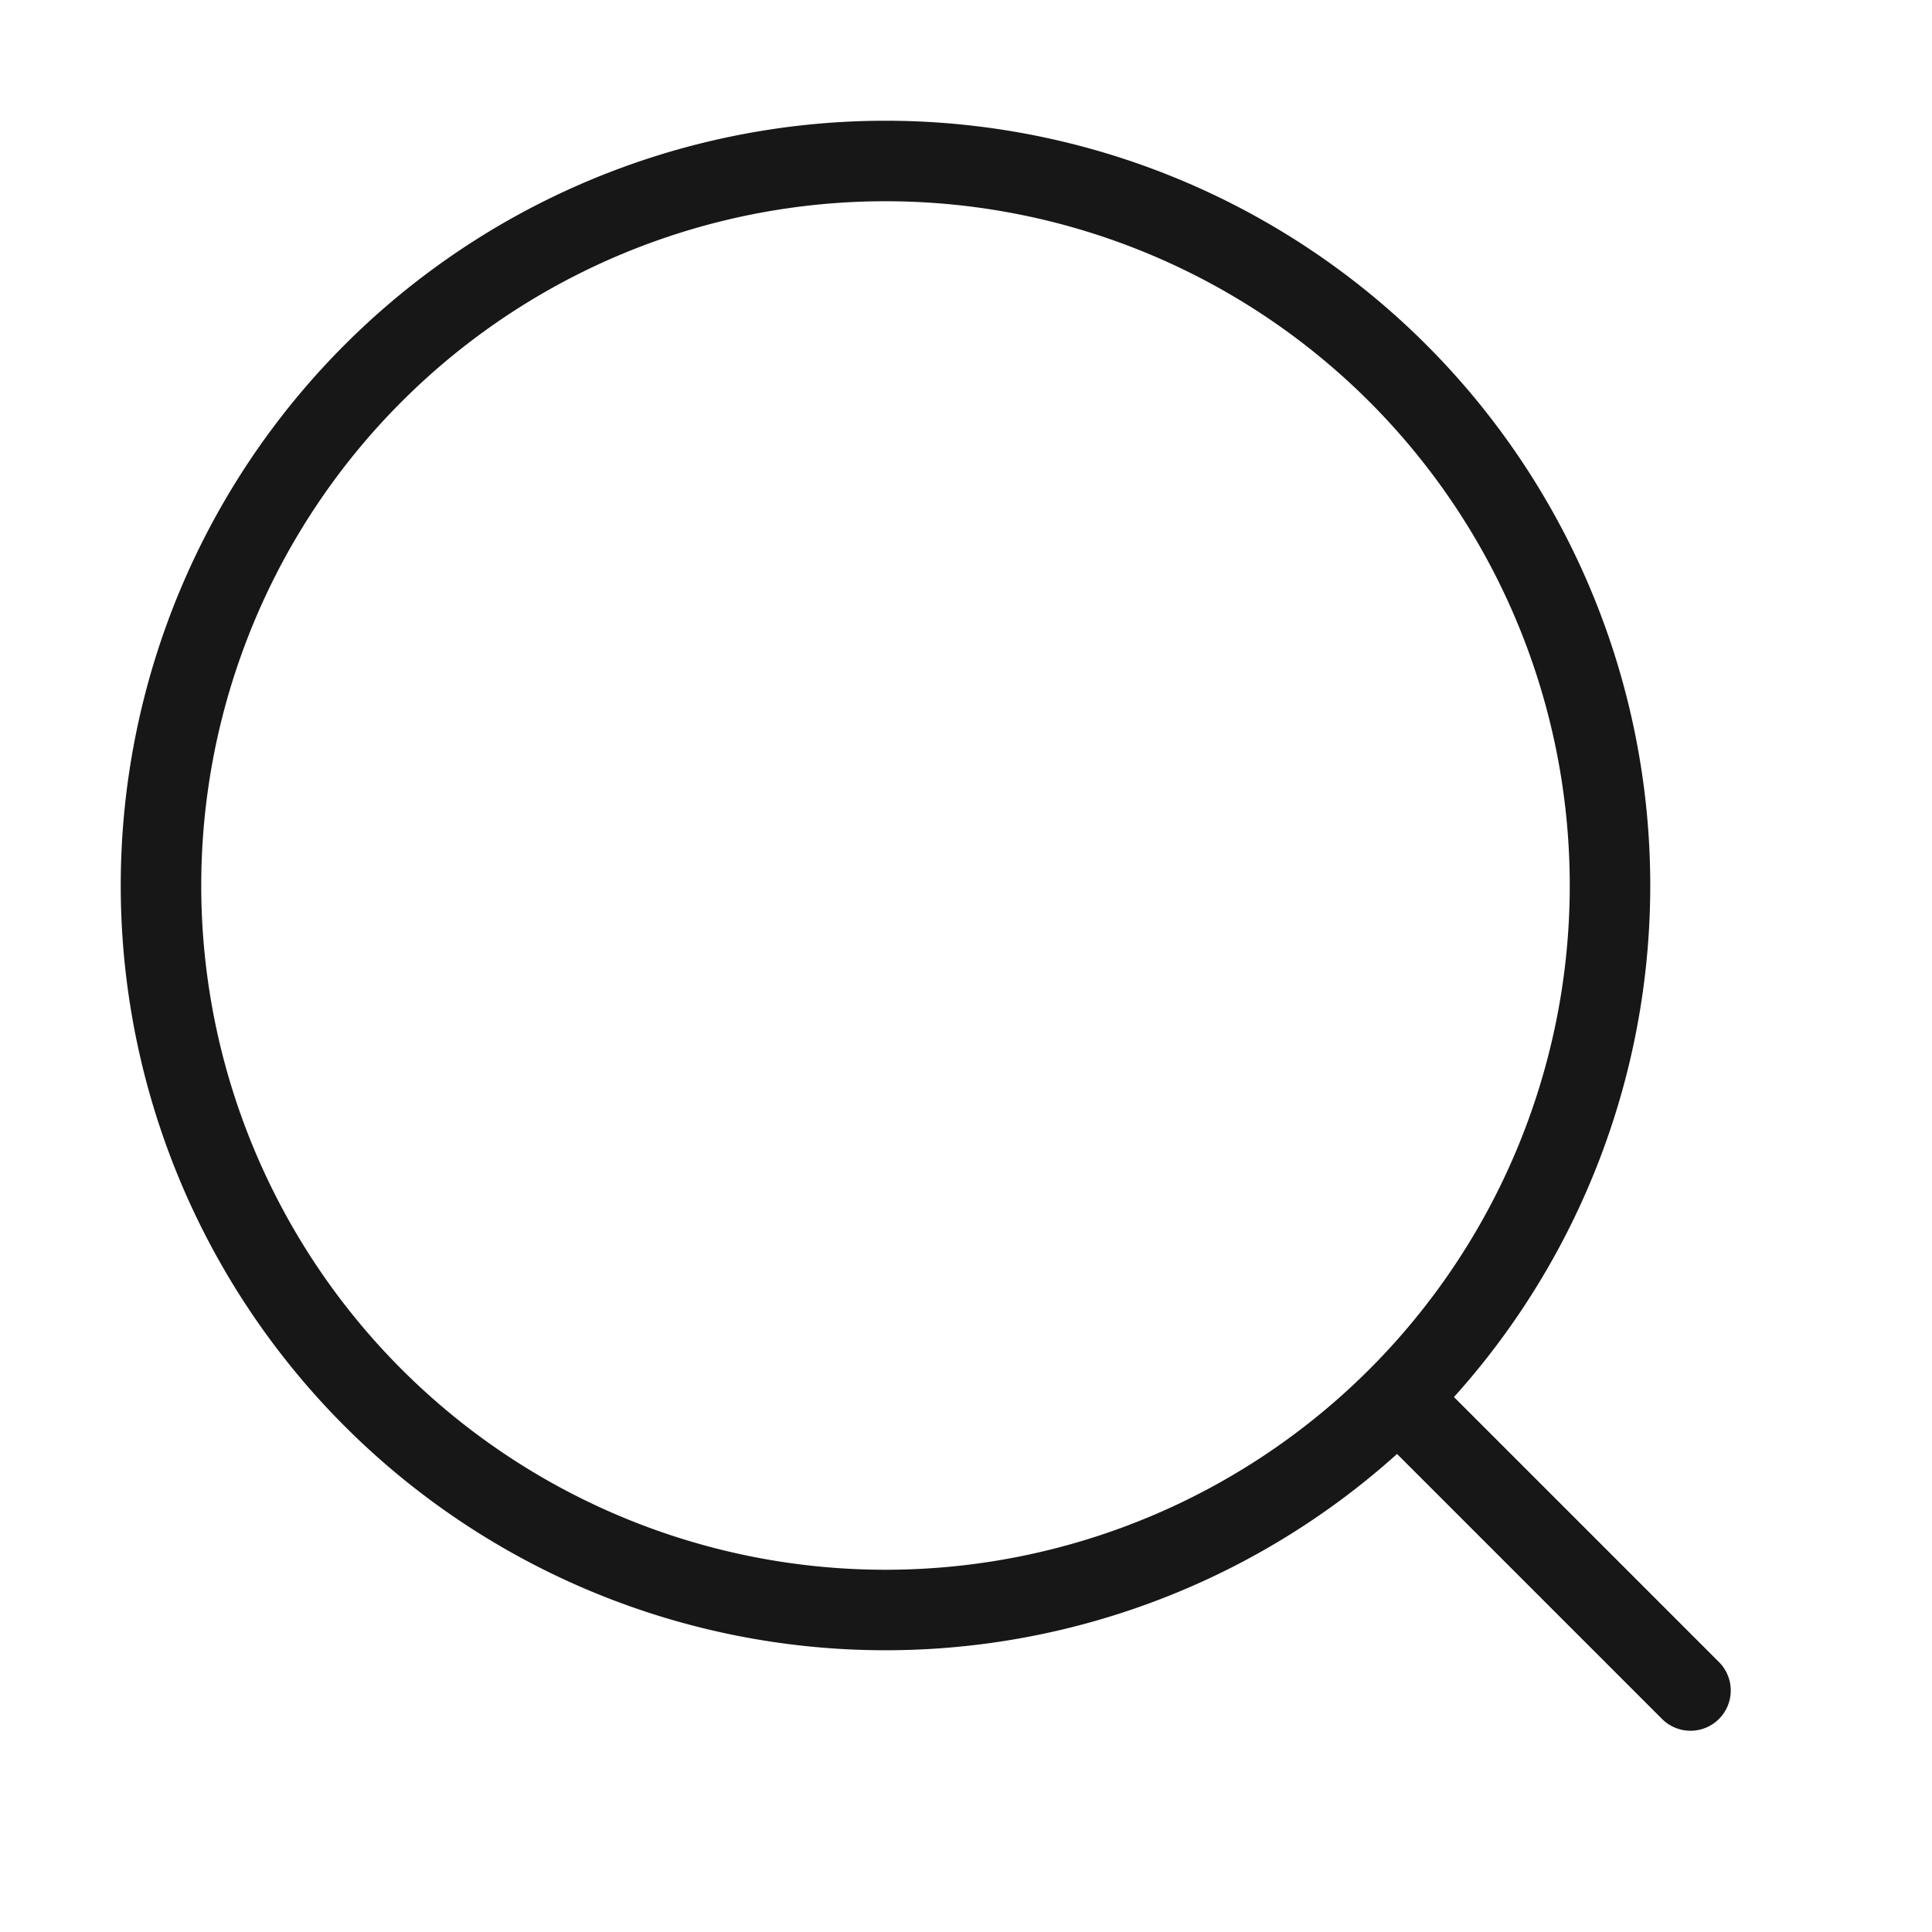
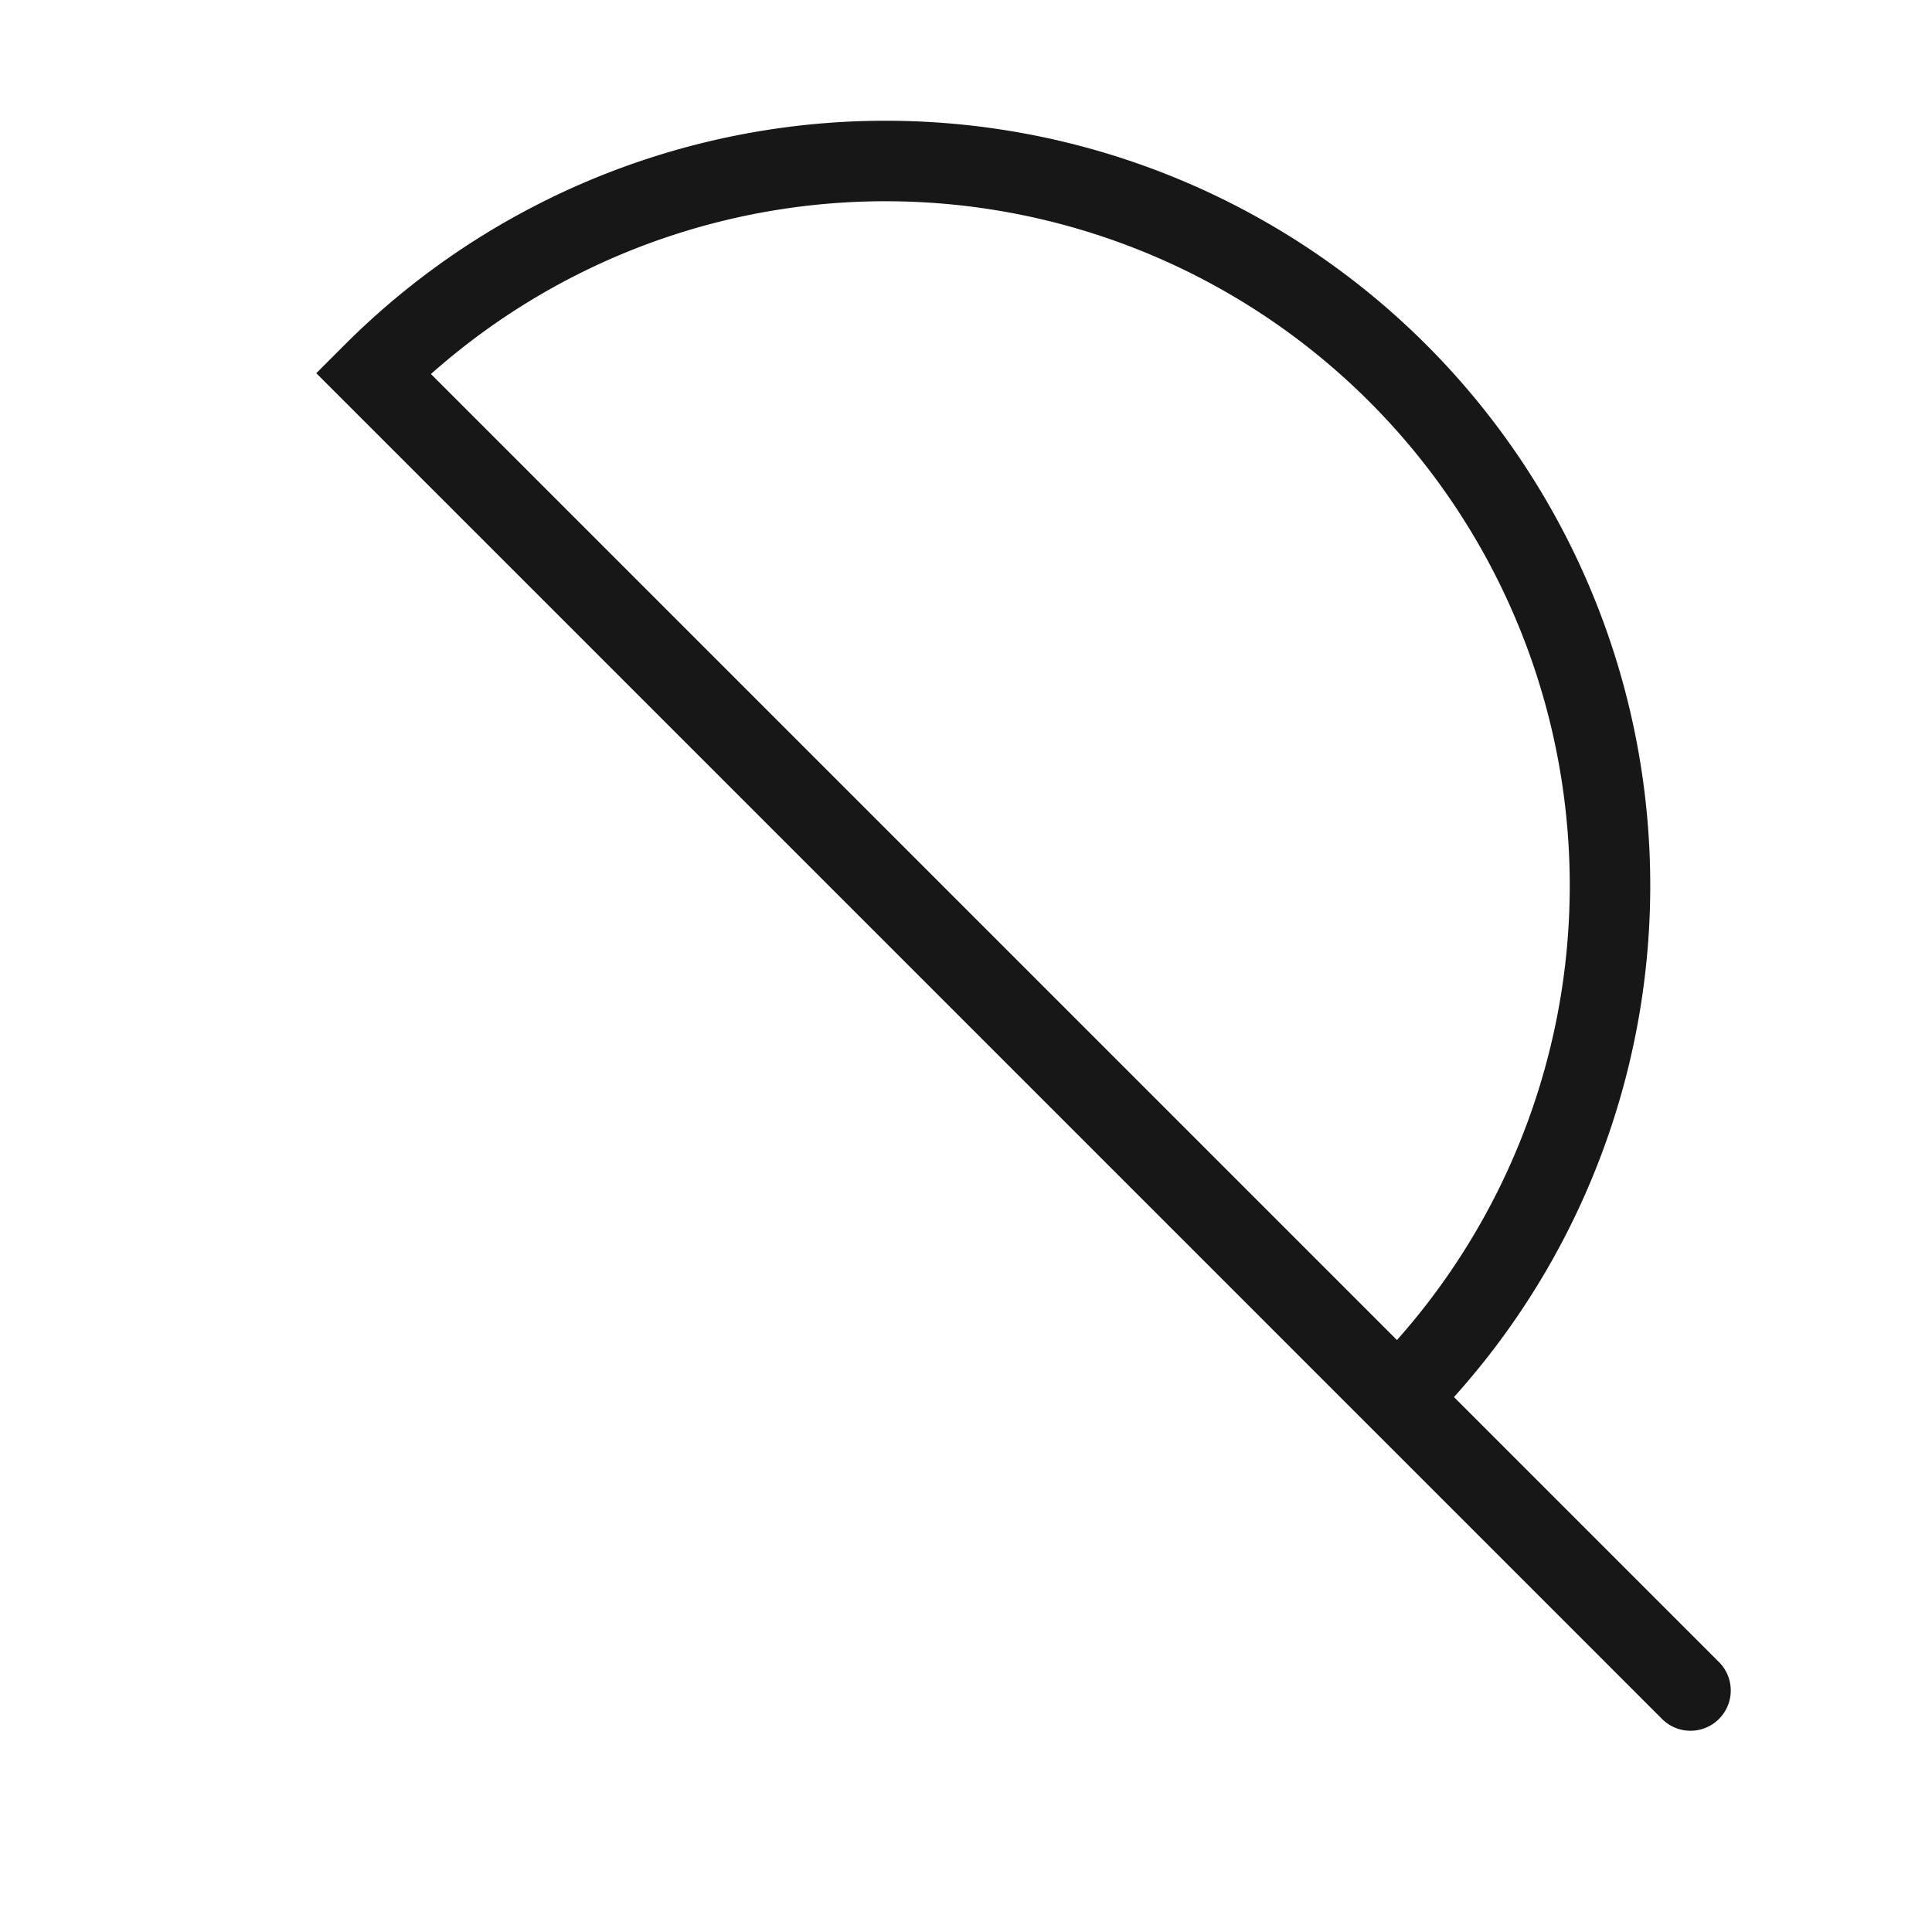
<svg xmlns="http://www.w3.org/2000/svg" class="icon icon-search icon-lg" viewBox="0 0 24 24" stroke="#171717" fill="none">
-   <path stroke-linecap="round" d="m21 21-3.636-3.636m0 0A9 9 0 1 0 4.636 4.636a9 9 0 0 0 12.728 12.728Z" />
+   <path stroke-linecap="round" d="m21 21-3.636-3.636m0 0A9 9 0 1 0 4.636 4.636Z" />
</svg>